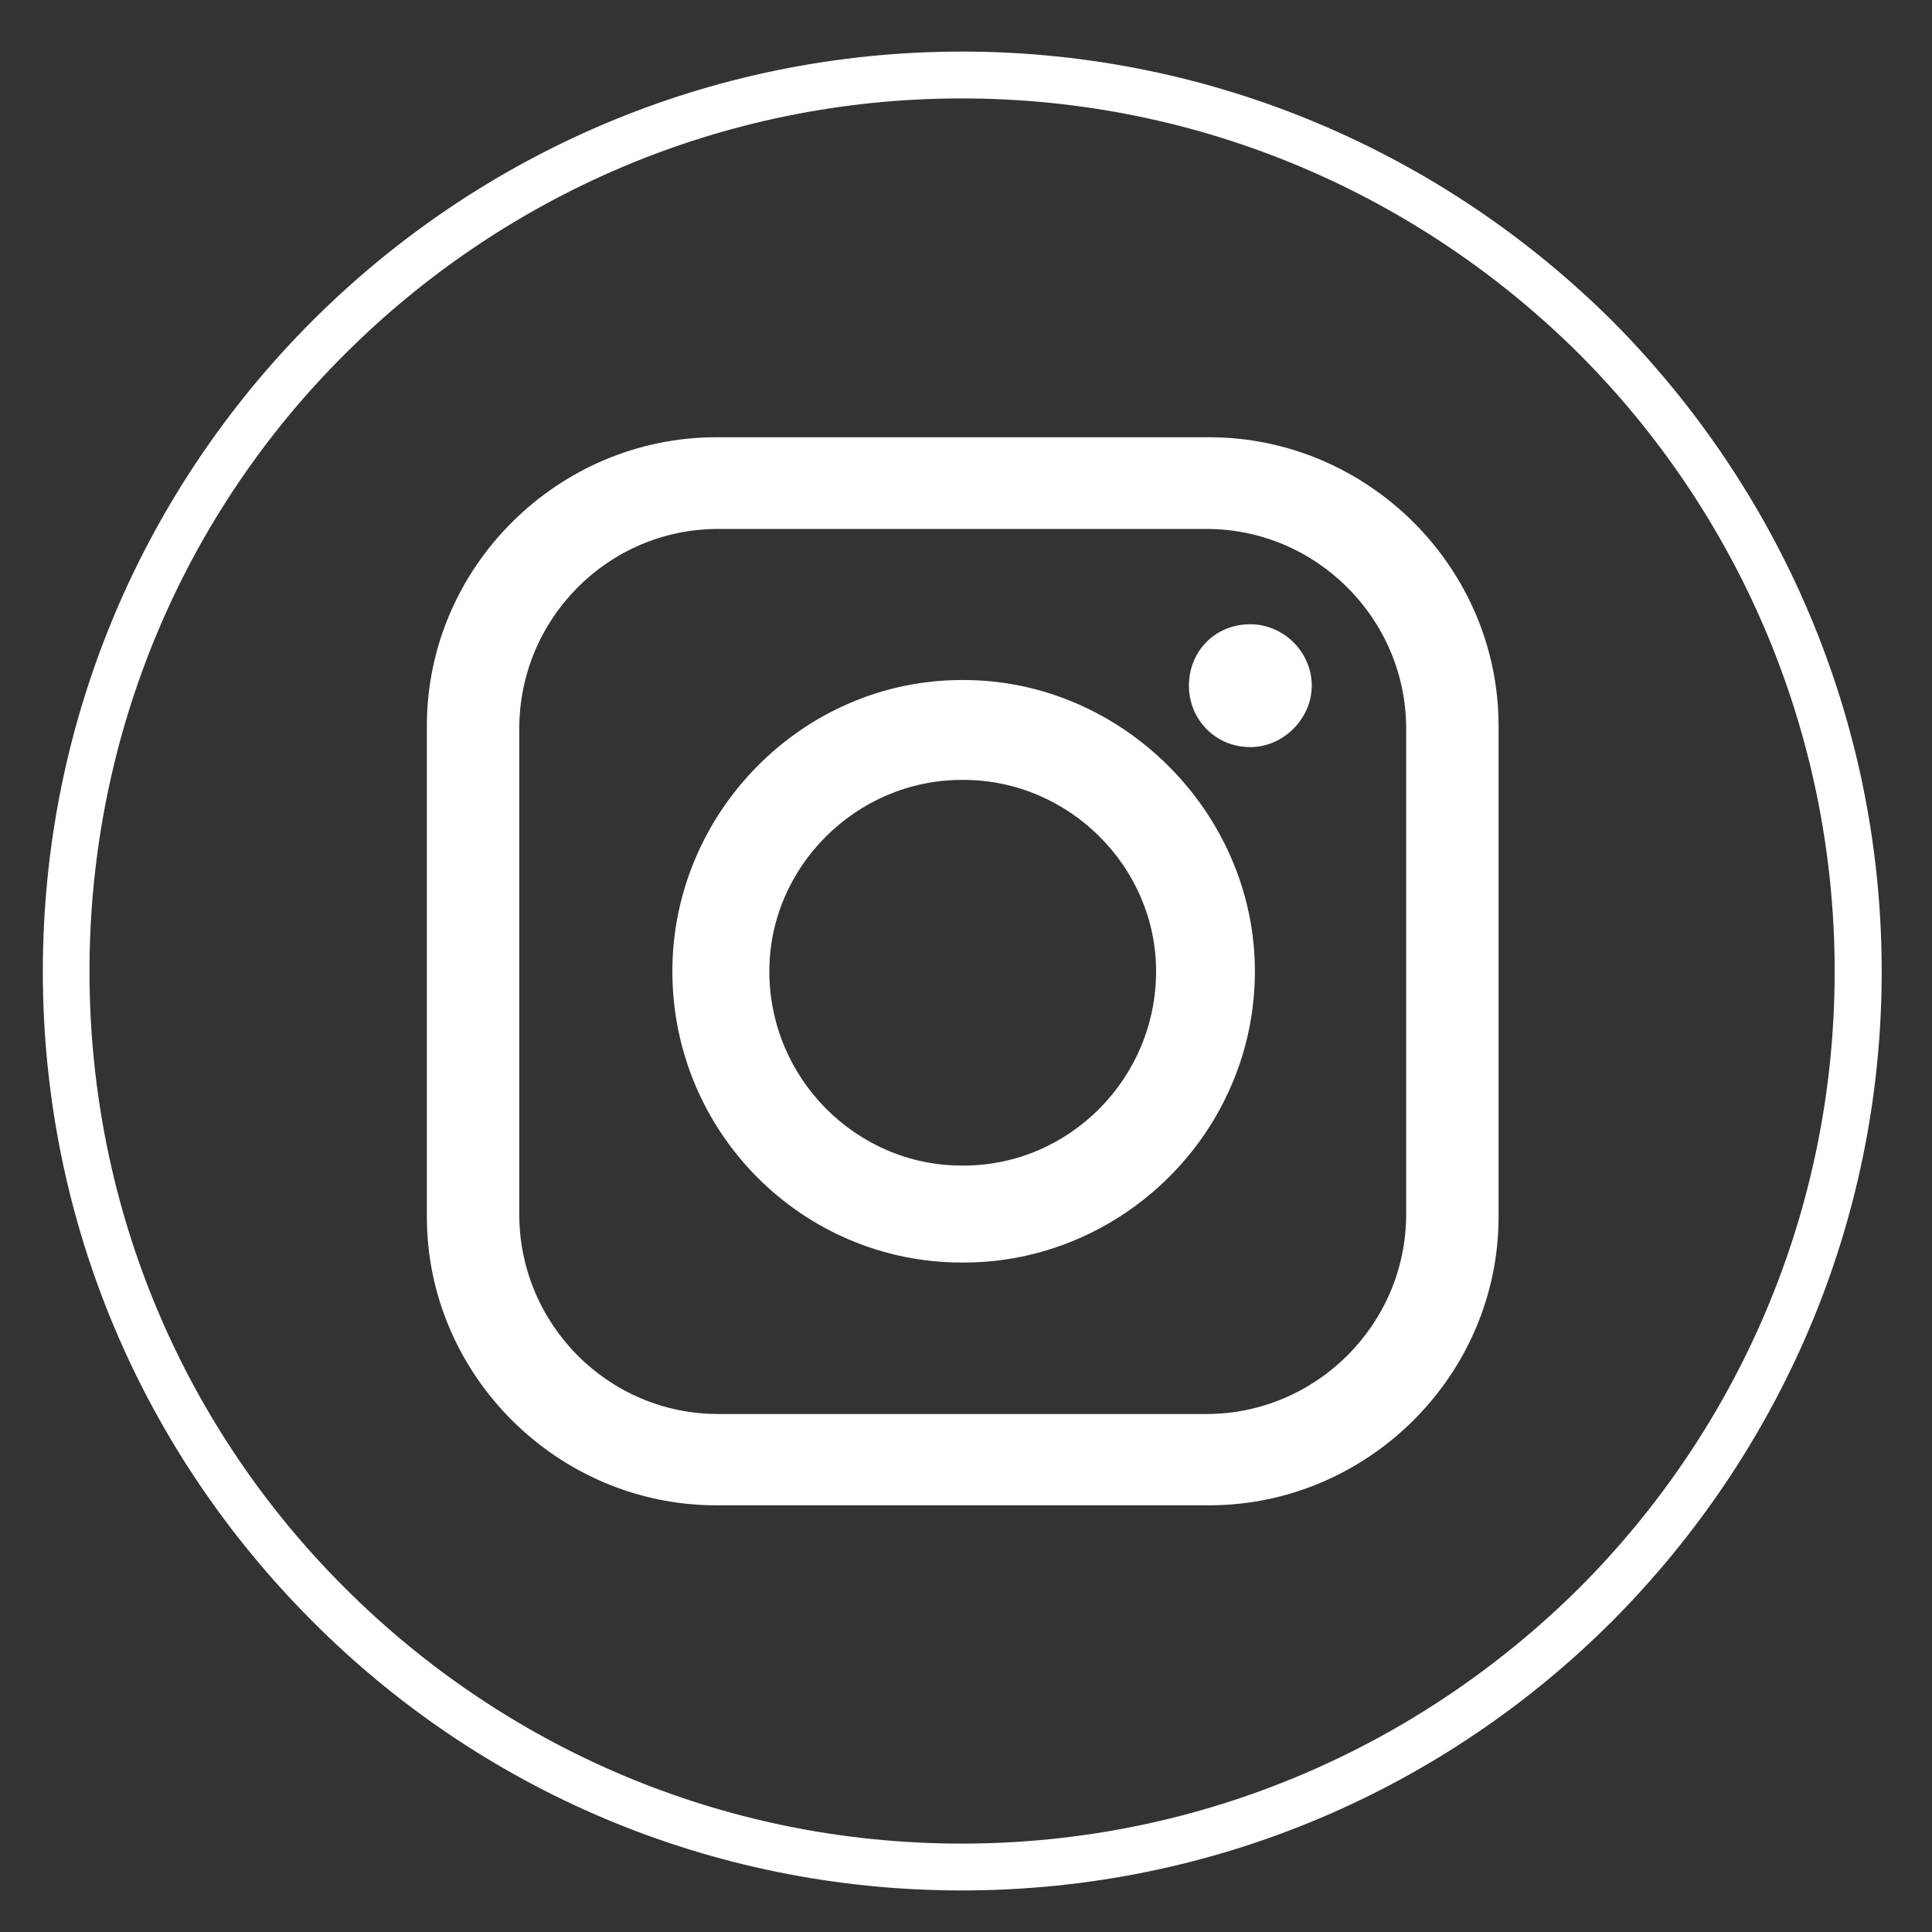
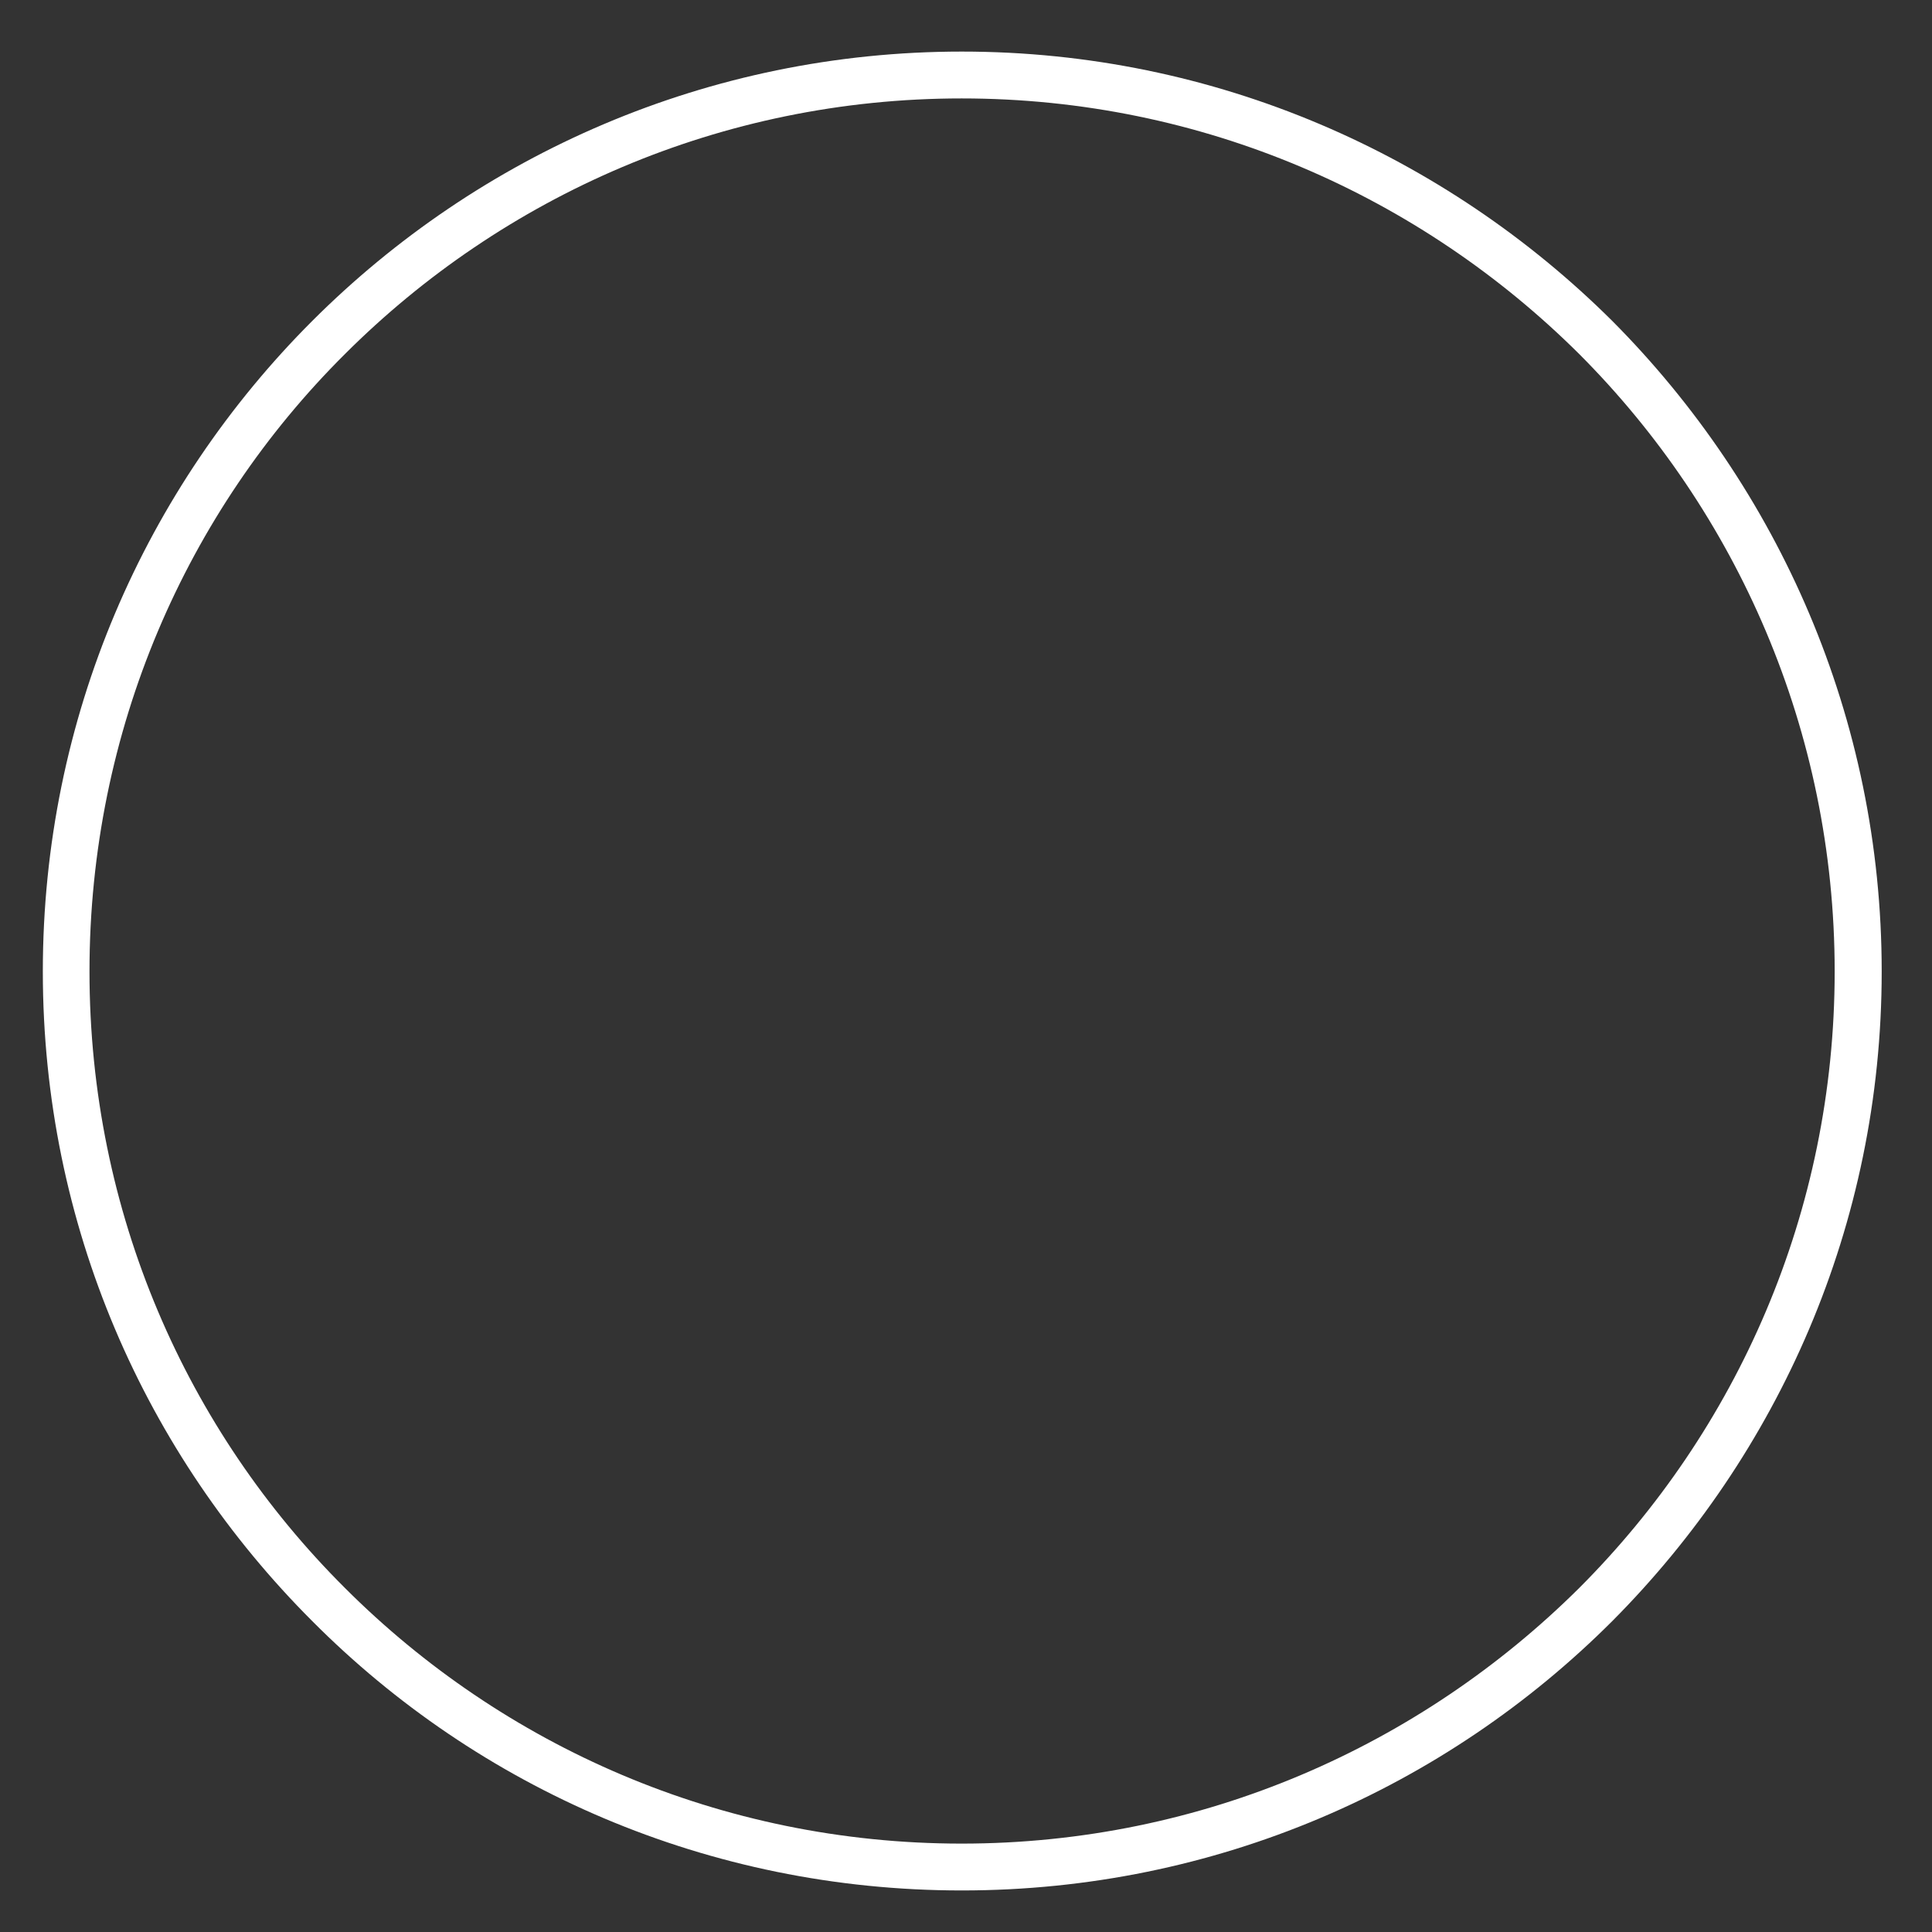
<svg xmlns="http://www.w3.org/2000/svg" id="Layer_1" version="1.1" viewBox="0 0 106 106">
  <rect x="0" y="0" width="106" height="106" fill="#333333" stroke="none" />
  <defs>
    <style>
      .st0 {
        fill-rule: evenodd;
      }

      .st0, .st1 {
        fill: #fff;
      }
    </style>
  </defs>
  <path class="st1" d="M52.77,2.83c13.92,0,26.54,5.68,35.69,14.78,9.1,9.15,14.78,21.76,14.78,35.69s-5.68,26.49-14.78,35.64c-9.15,9.15-21.76,14.78-35.69,14.78s-26.54-5.63-35.64-14.78c-9.15-9.15-14.78-21.71-14.78-35.64s5.63-26.54,14.78-35.69C26.23,8.51,38.84,2.83,52.77,2.83h0ZM86.64,19.42c-8.7-8.65-20.66-14.02-33.88-14.02s-25.18,5.38-33.83,14.02c-8.7,8.65-14.02,20.66-14.02,33.88s5.33,25.18,14.02,33.83c8.65,8.65,20.61,14.02,33.83,14.02s25.18-5.38,33.88-14.02c8.65-8.65,14.02-20.61,14.02-33.83s-5.38-25.23-14.02-33.88h0Z" />
-   <path class="st0" d="M39.4,29.02h26.79c6.03,0,10.96,4.93,10.96,10.96v26.64c0,6.03-4.93,10.96-10.96,10.96h-26.79c-6.03,0-10.91-4.93-10.91-10.96v-26.64c0-6.03,4.88-10.96,10.91-10.96h0ZM52.77,42.79h.1c5.78,0,10.56,4.77,10.56,10.5h0c0,5.88-4.77,10.66-10.56,10.66h-.1c-5.78,0-10.56-4.77-10.56-10.66h0c0-5.73,4.77-10.5,10.56-10.5h0ZM52.77,37.31h.1c8.7,0,15.98,7.29,15.98,15.98h0c0,8.85-7.29,15.98-15.98,15.98h-.1c-8.75,0-15.88-7.14-15.88-15.98h0c0-8.7,7.14-15.98,15.88-15.98h0ZM68.6,34.25h0c1.81,0,3.37,1.51,3.37,3.37h0c0,1.81-1.56,3.37-3.37,3.37h0c-1.96,0-3.37-1.56-3.37-3.37h0c0-1.86,1.41-3.37,3.37-3.37h0ZM39.3,23.99h27.04c8.7,0,15.88,7.14,15.88,15.83v26.94c0,8.7-7.19,15.83-15.88,15.83h-27.04c-8.7,0-15.88-7.14-15.88-15.83v-26.94c0-8.7,7.19-15.83,15.88-15.83h0Z" />
</svg>